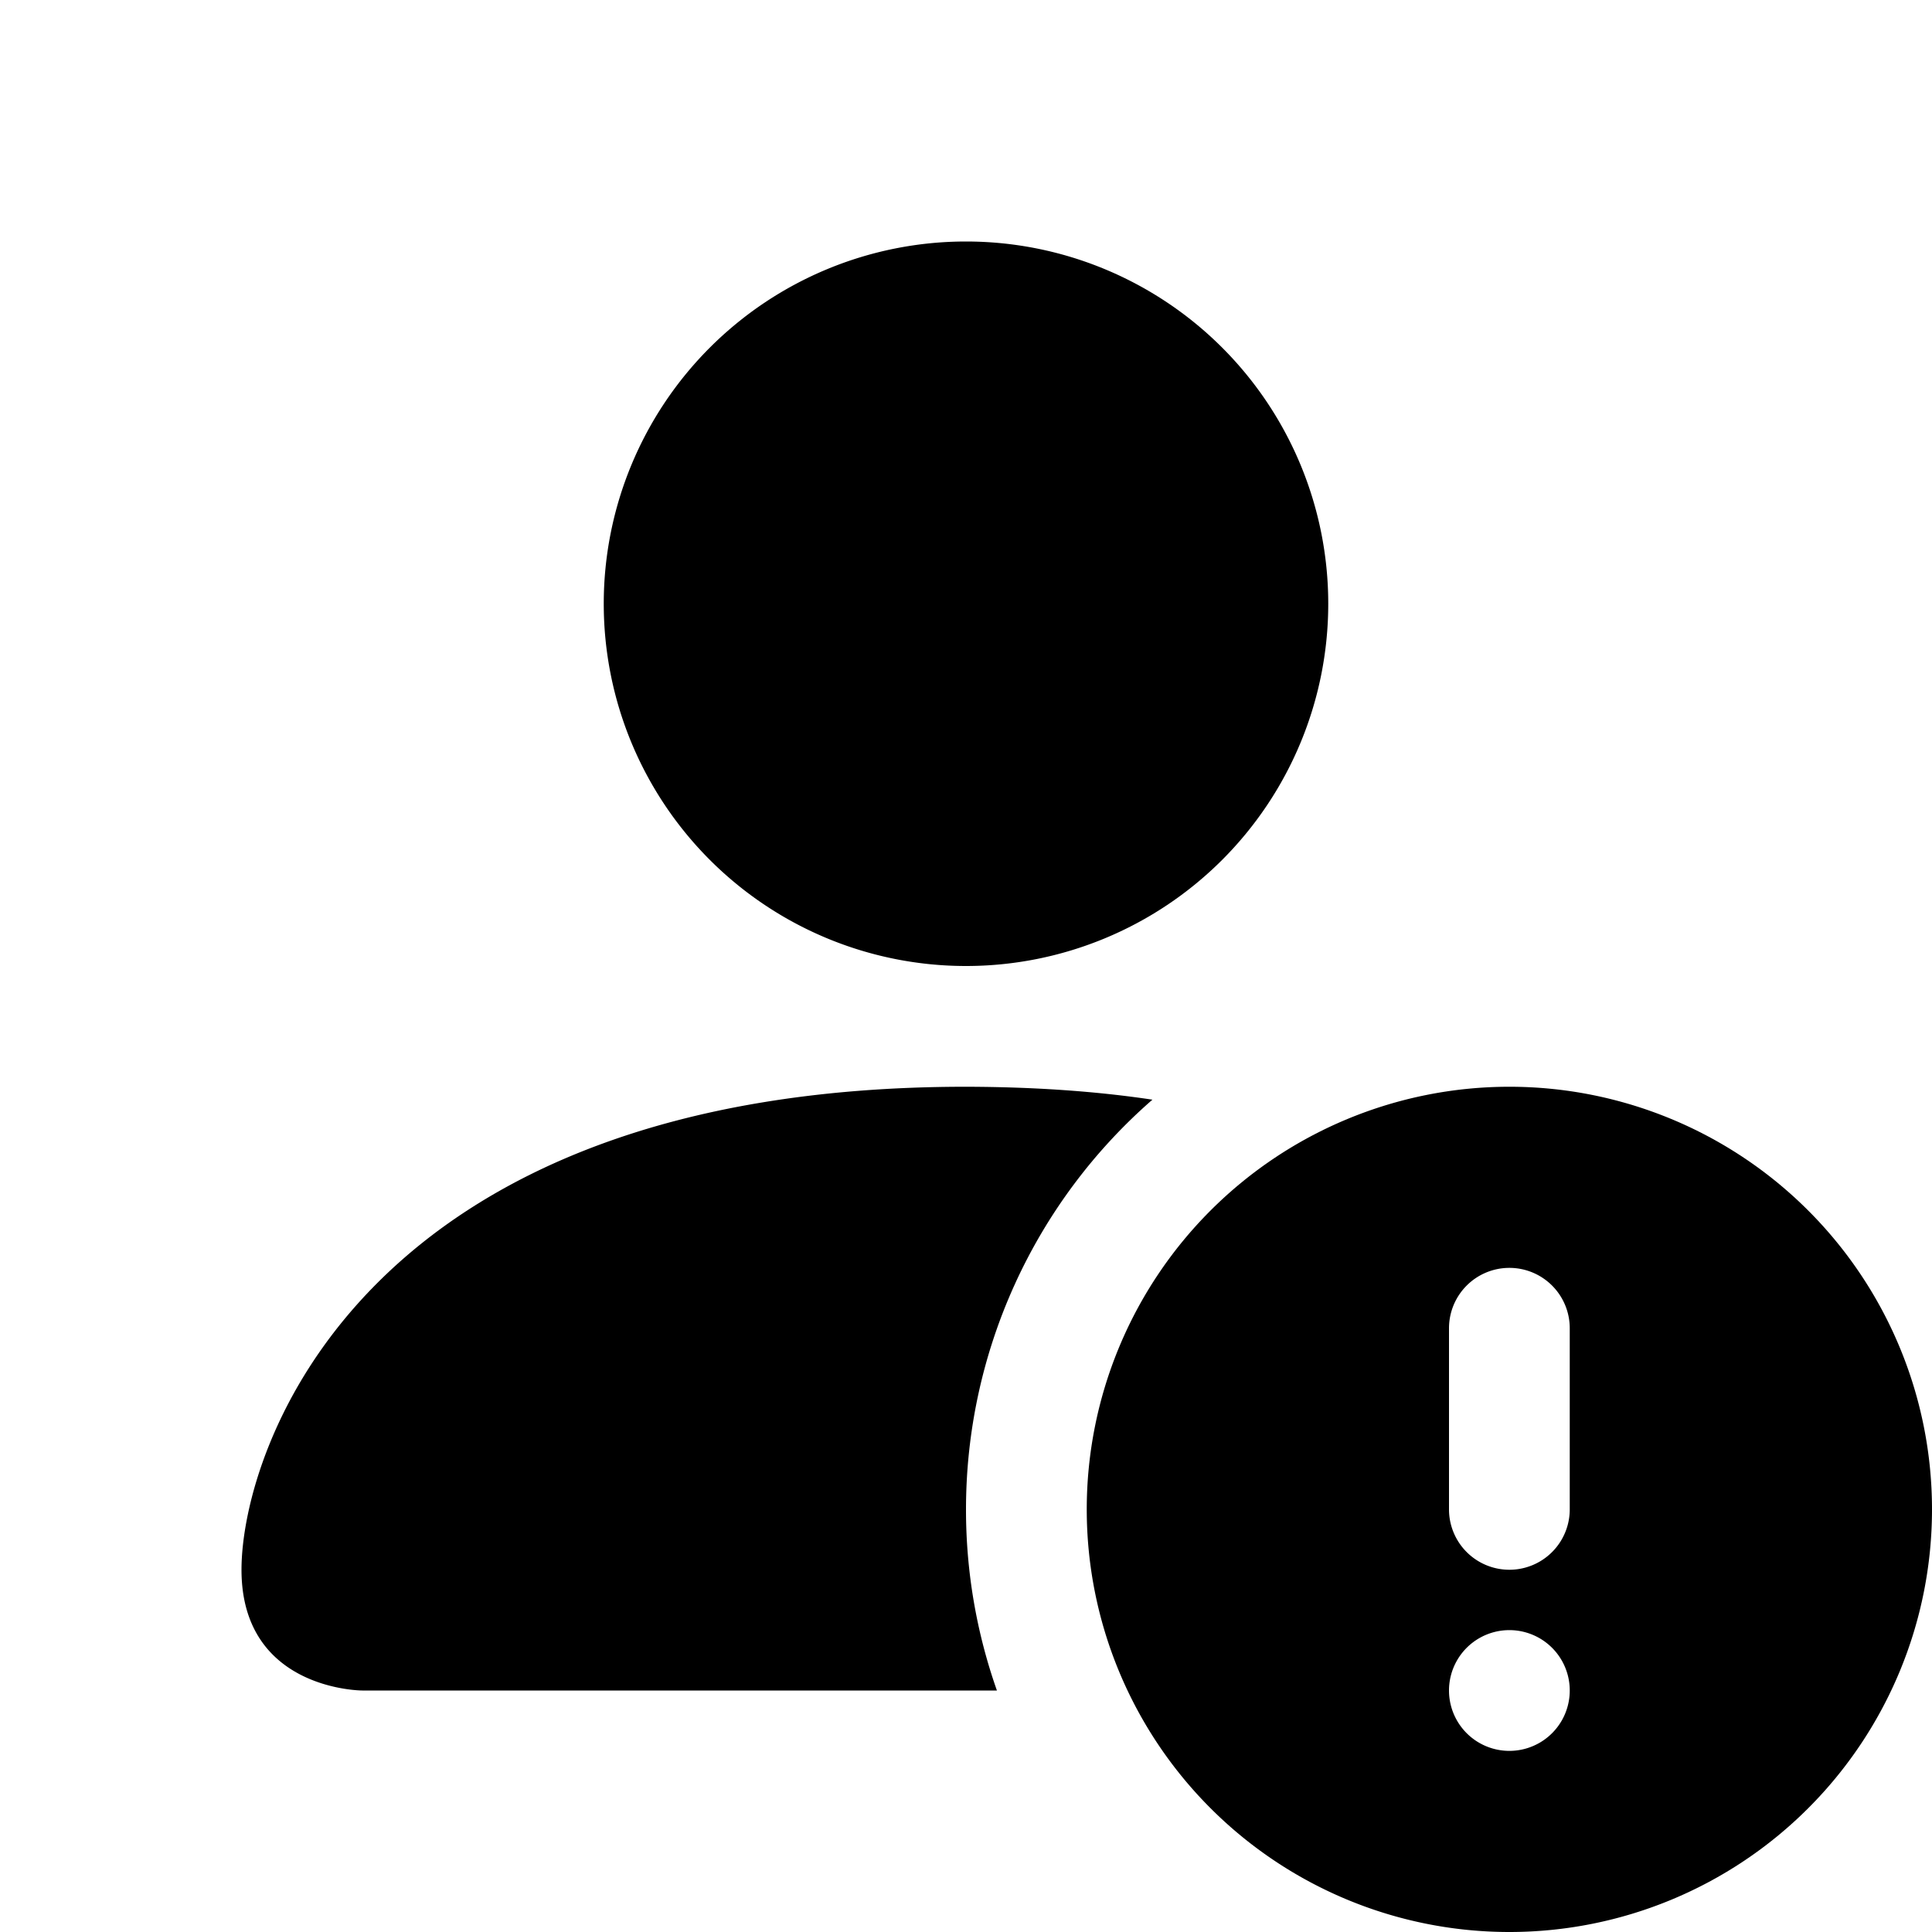
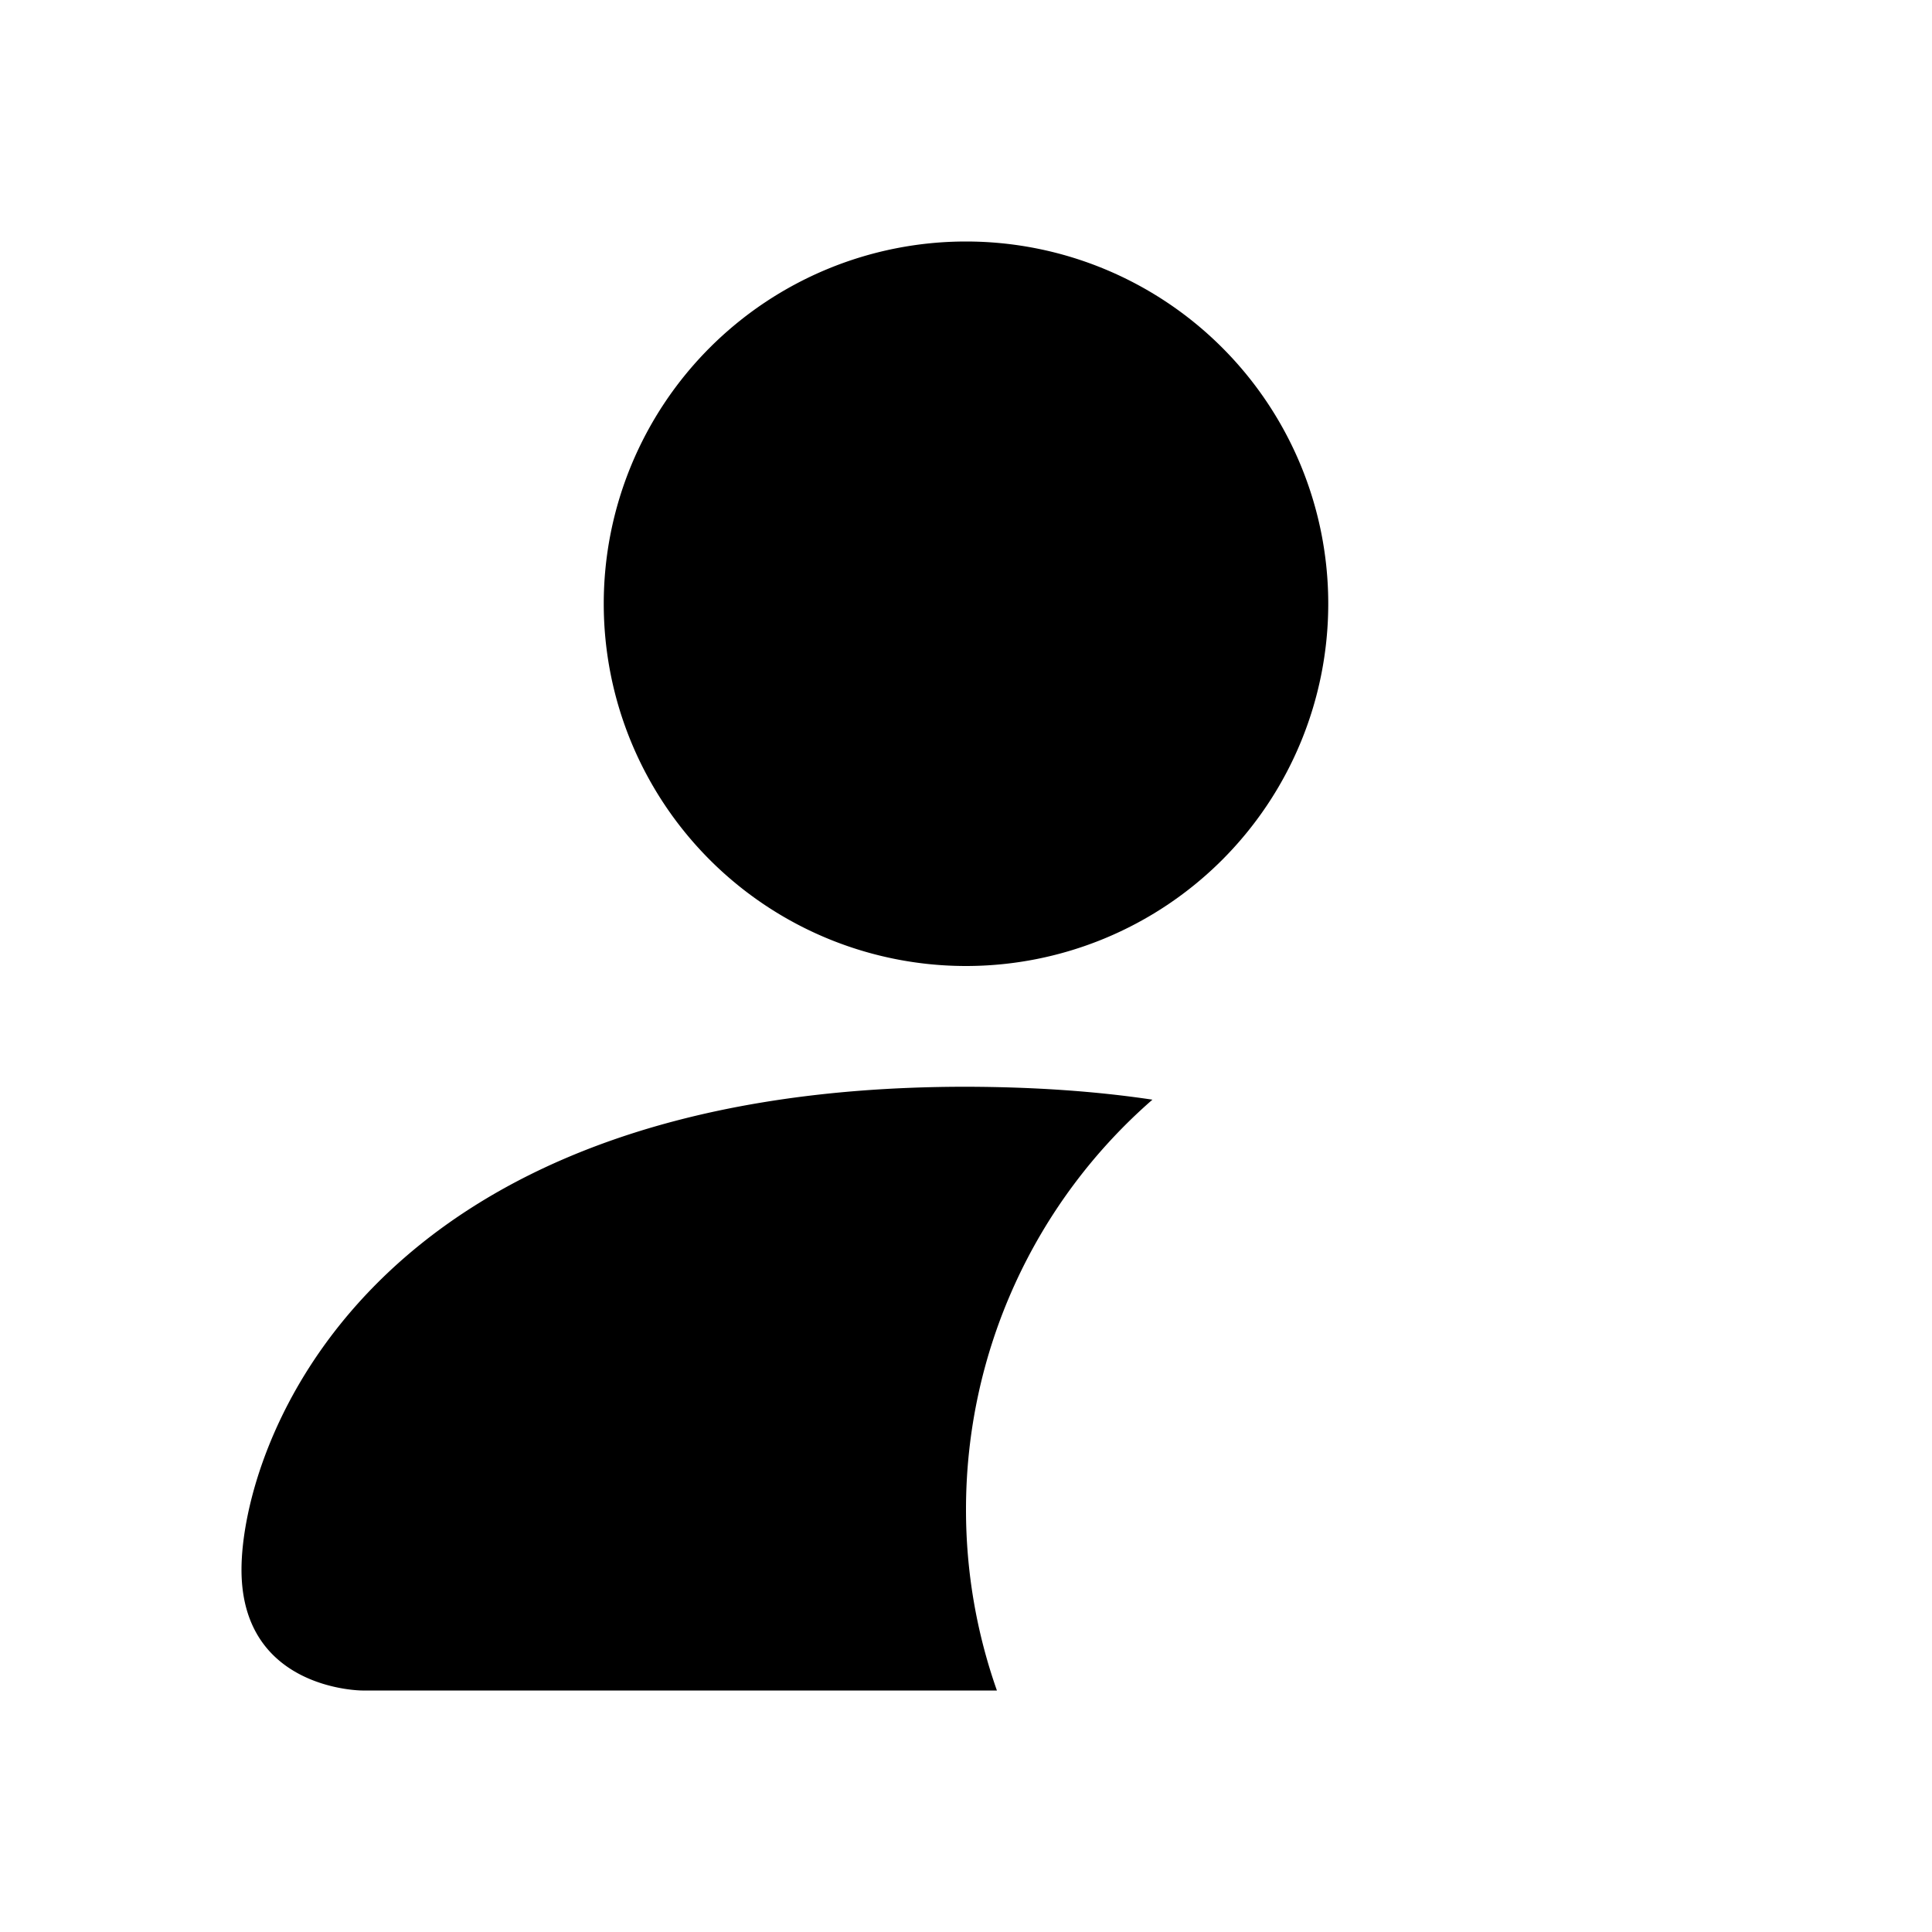
<svg xmlns="http://www.w3.org/2000/svg" width="800" height="800" viewBox="0 0 16 16">
  <g fill="currentColor">
    <path d="M11 5a3 3 0 1 1-6 0a3 3 0 0 1 6 0m-9 8c0 1 1 1 1 1h5.256A4.5 4.5 0 0 1 8 12.5a4.5 4.5 0 0 1 1.544-3.393Q8.844 9.002 8 9c-5 0-6 3-6 4" />
-     <path d="M16 12.5a3.5 3.5 0 1 1-7 0a3.5 3.5 0 0 1 7 0m-3.5-2a.5.5 0 0 0-.5.5v1.5a.5.5 0 0 0 1 0V11a.5.5 0 0 0-.5-.5m0 4a.5.5 0 1 0 0-1a.5.5 0 0 0 0 1" />
  </g>
</svg>